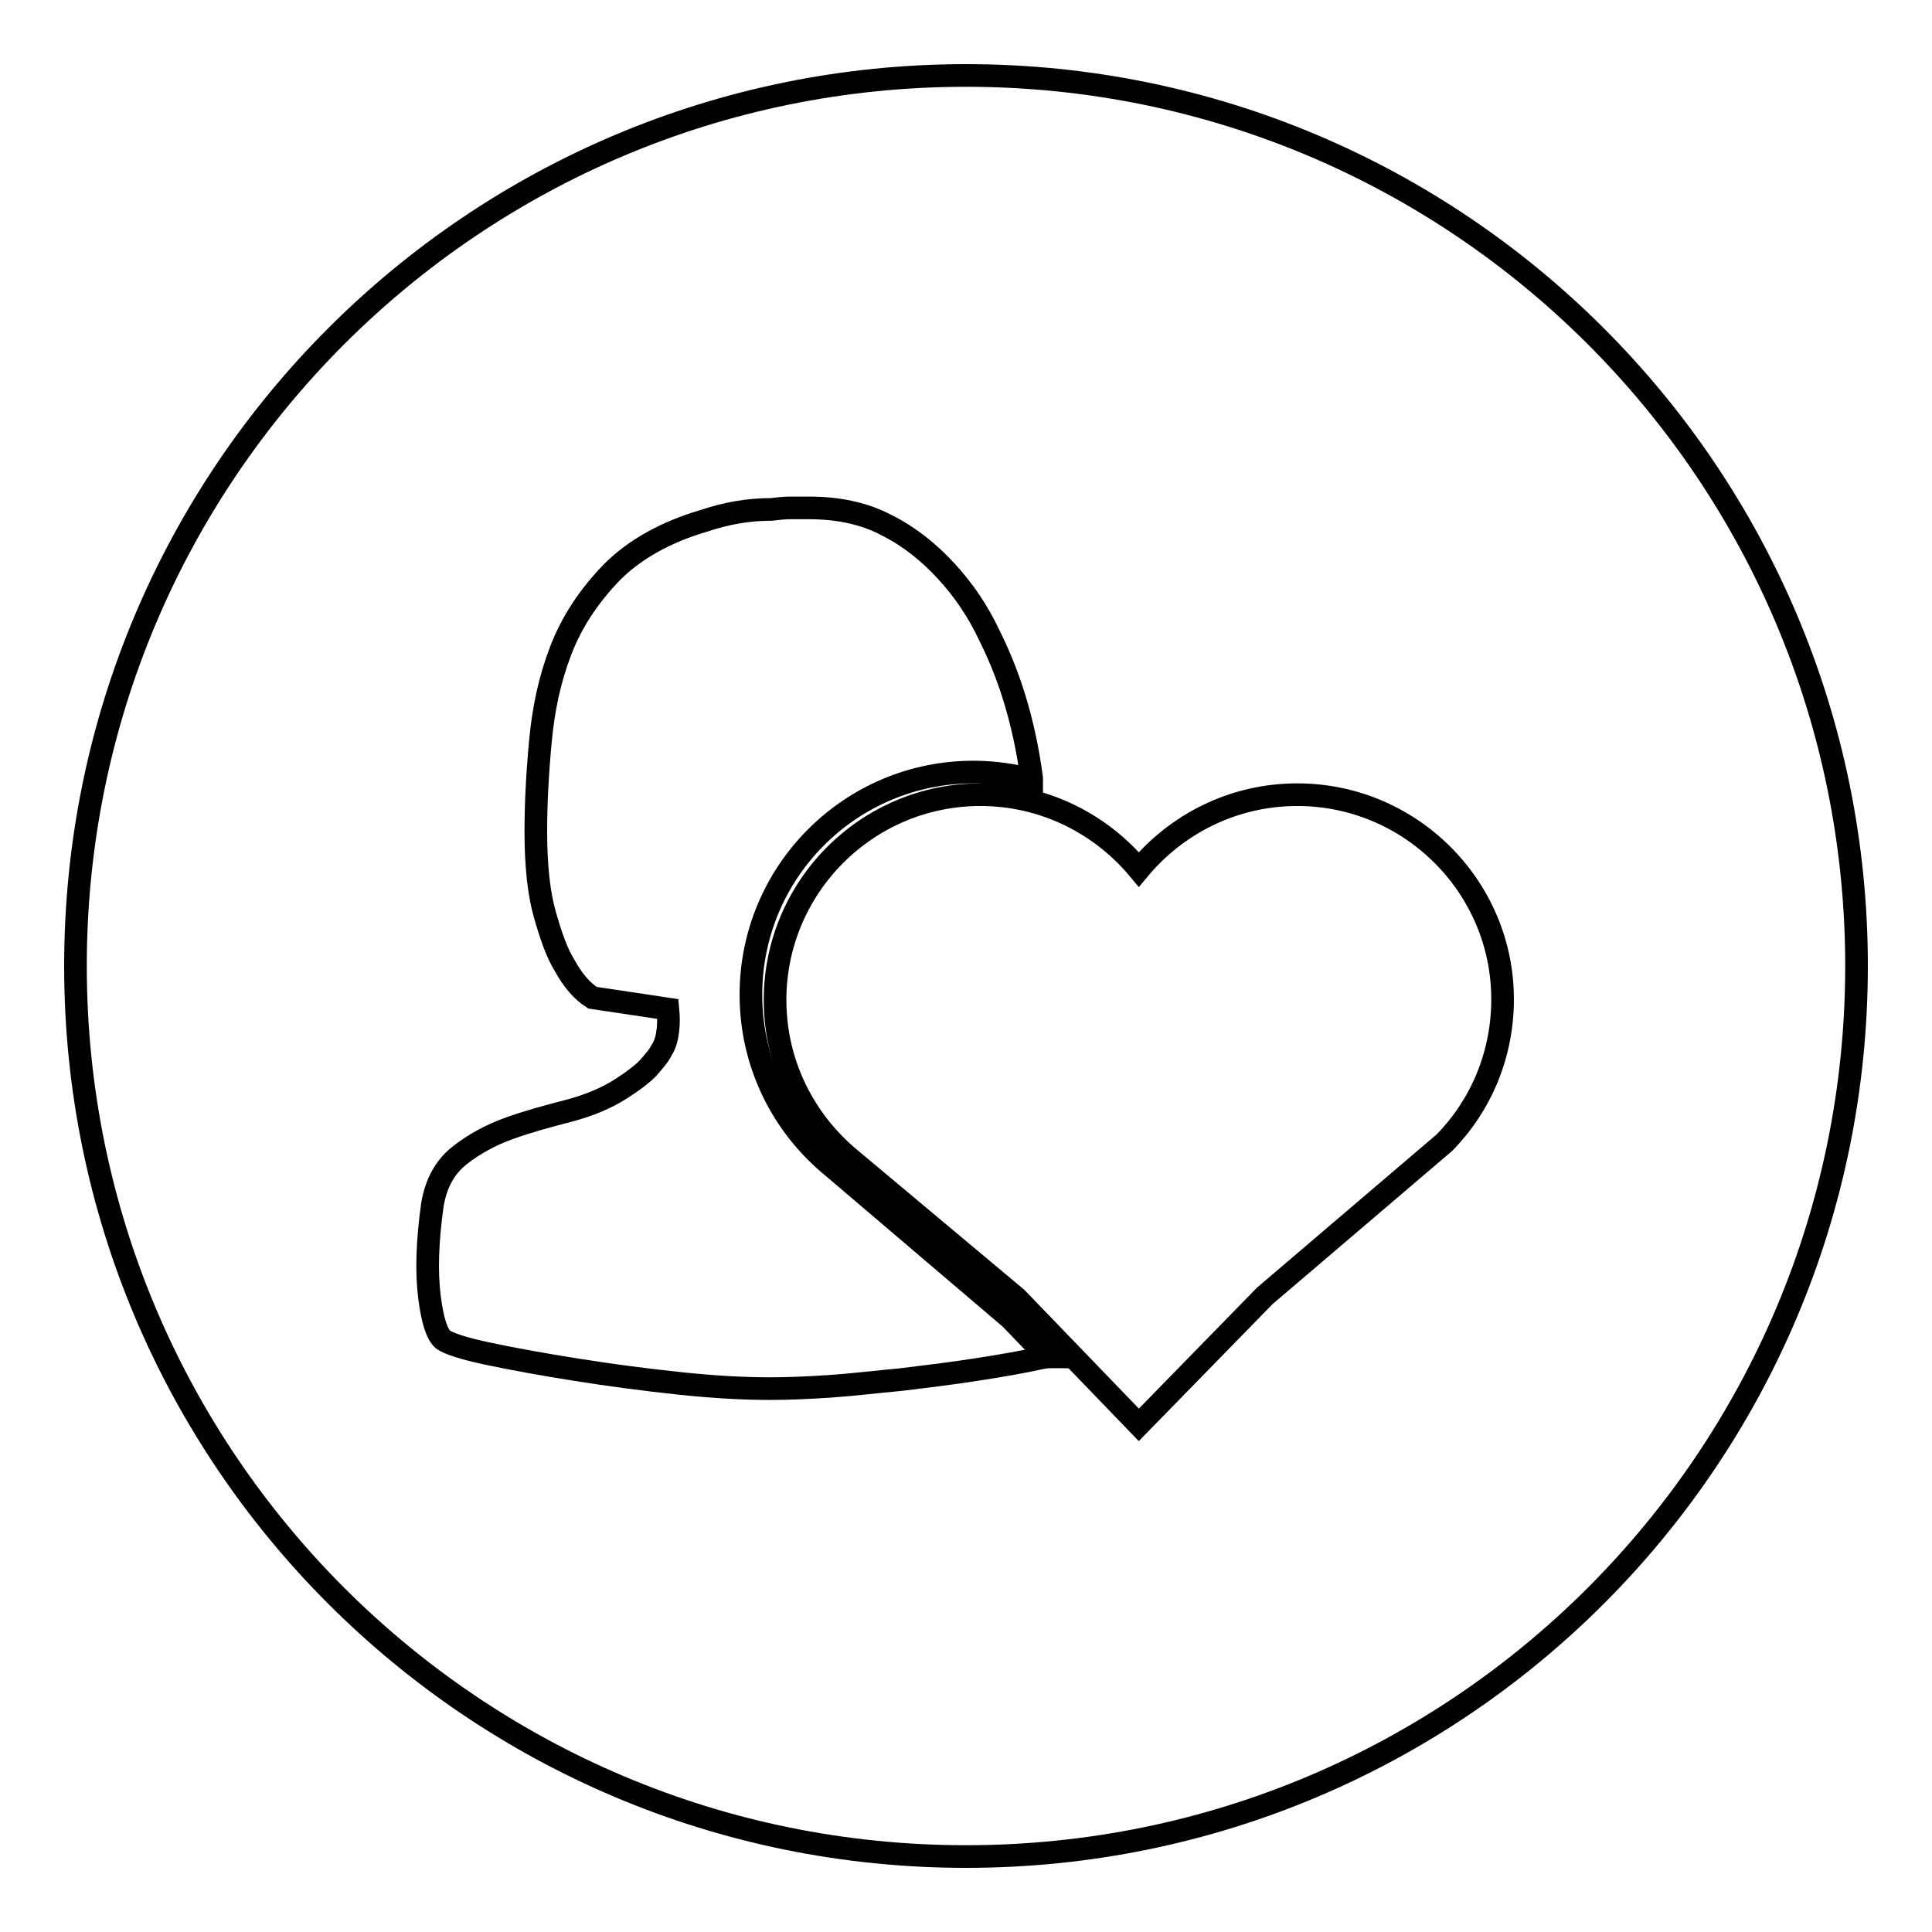
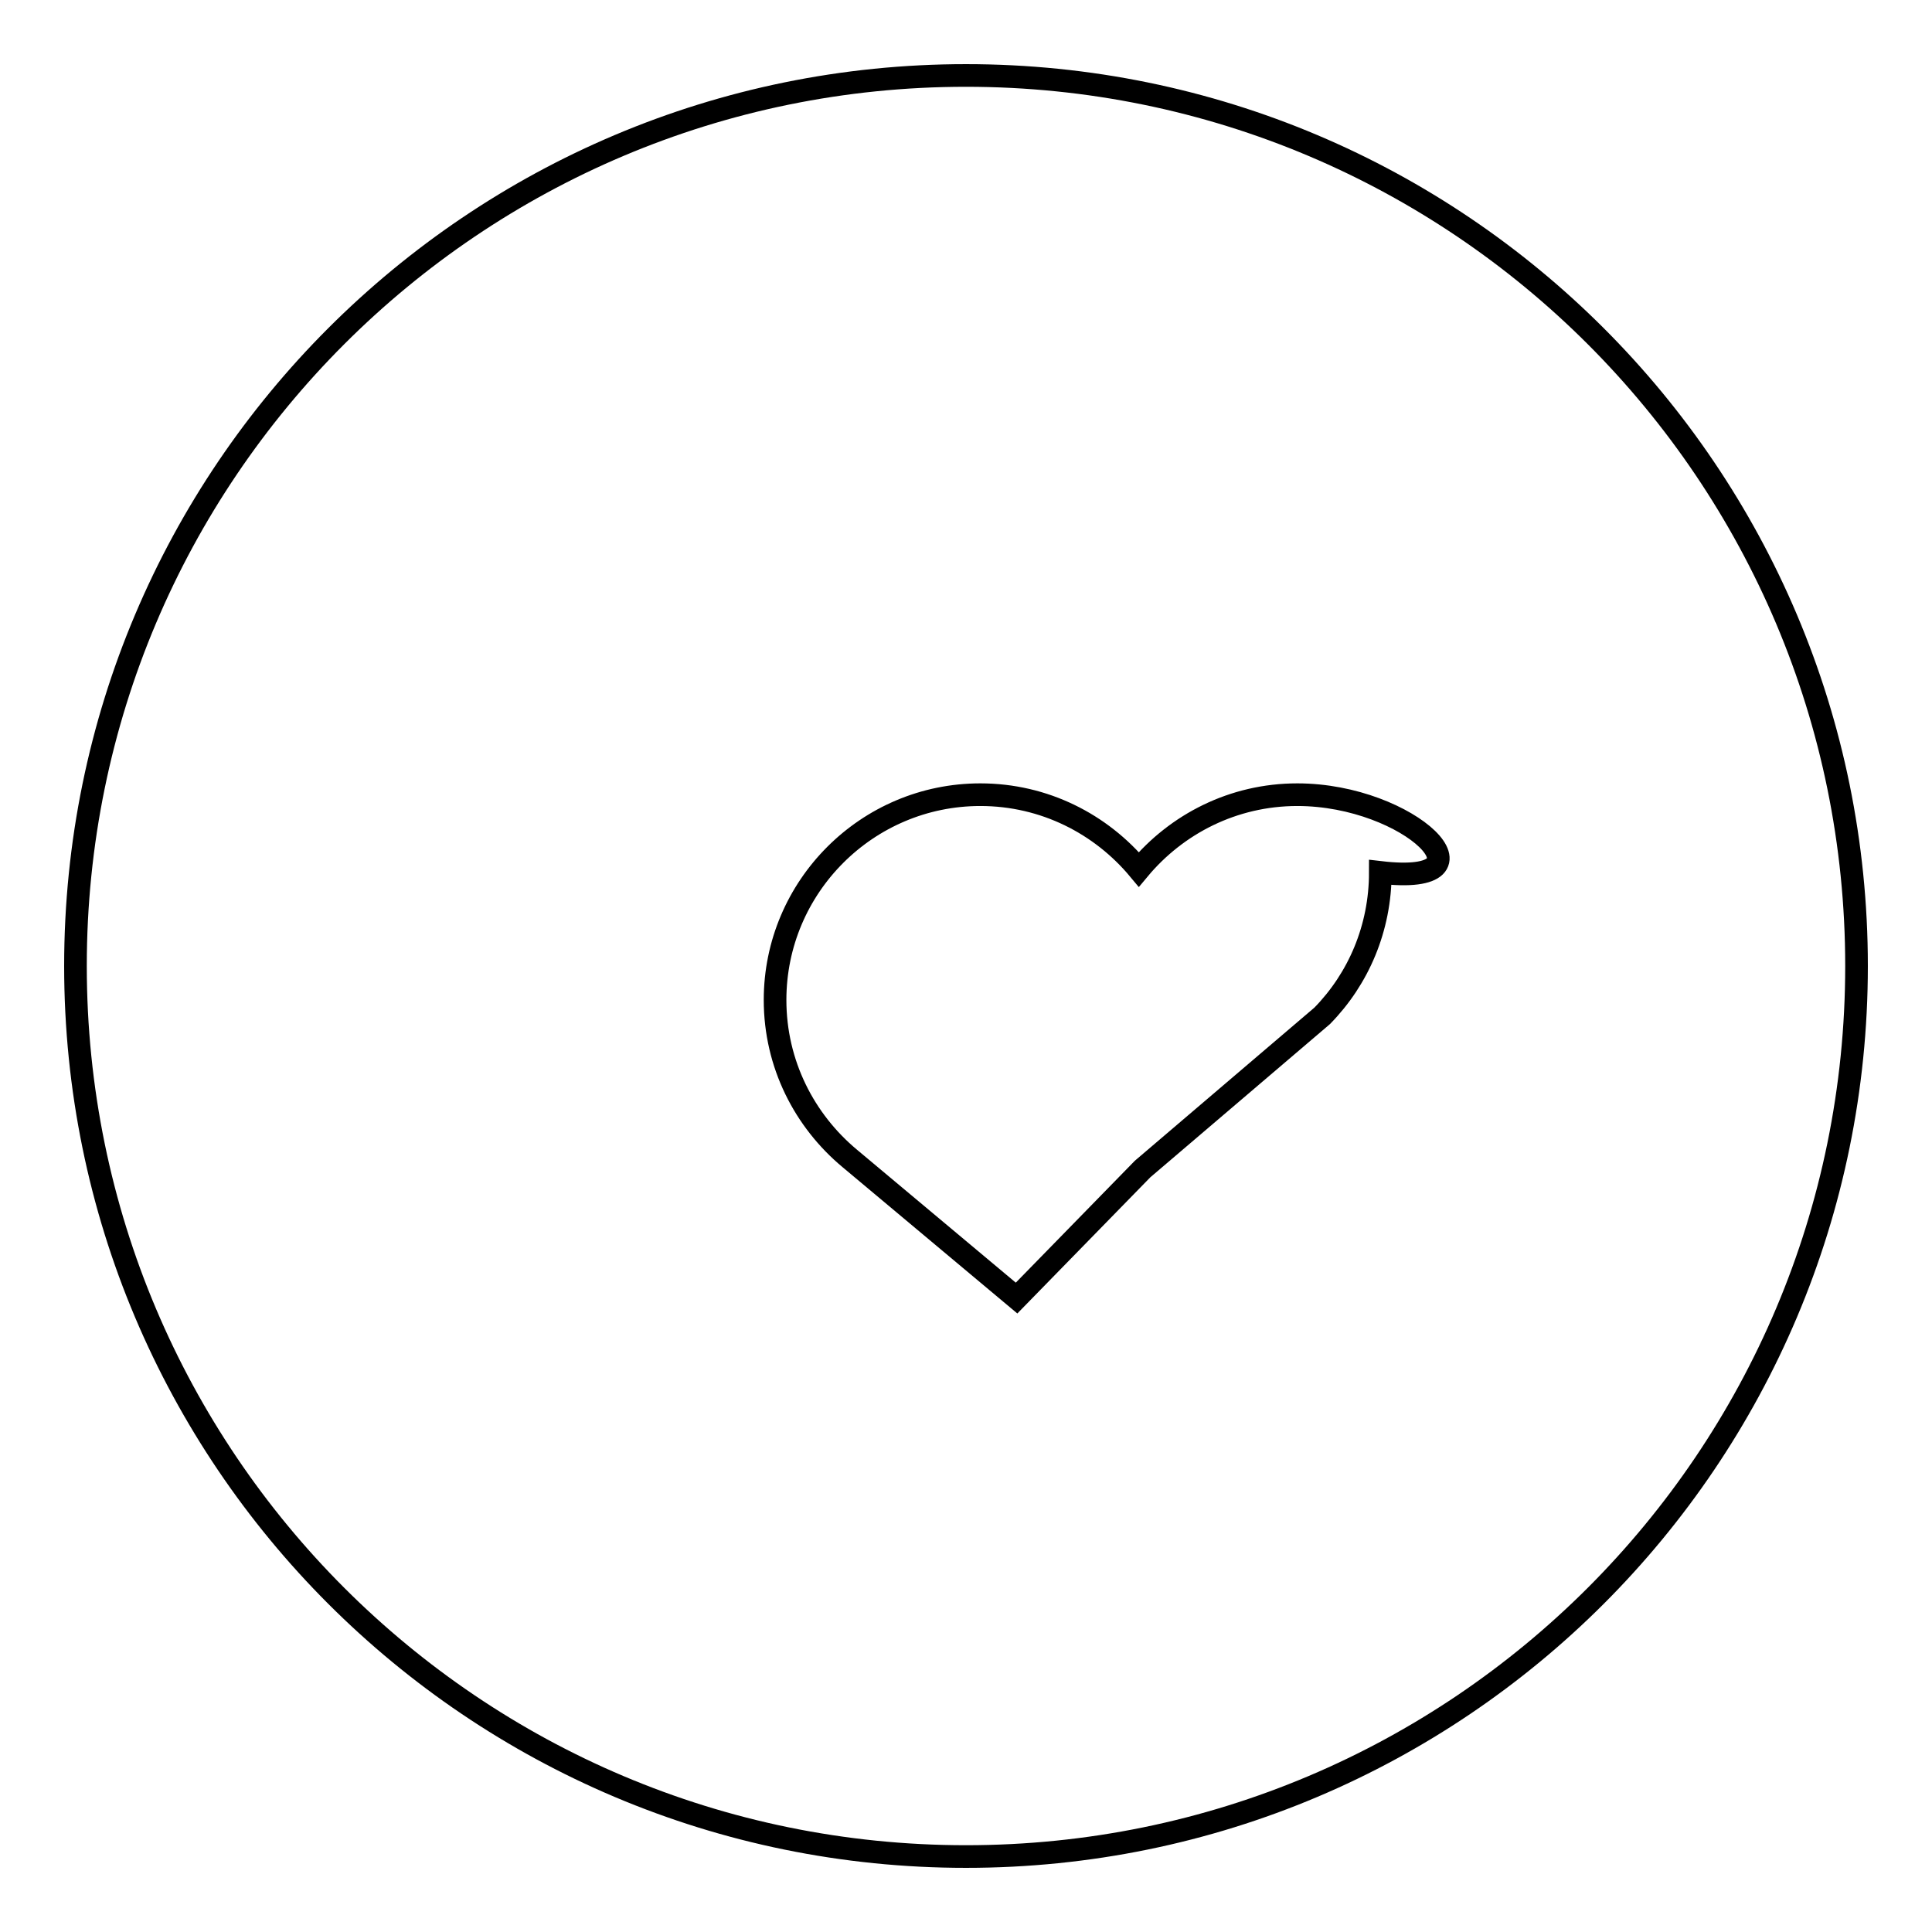
<svg xmlns="http://www.w3.org/2000/svg" version="1.1" x="0px" y="0px" viewBox="0 0 256 256" enable-background="new 0 0 256 256" xml:space="preserve">
  <g>
    <g>
      <path stroke-width="3" fill-opacity="0" stroke="#000000" d="M10,128c0,65.2,52.8,118,118,118c65.2,0,118-52.8,118-118c0-65.2-52.8-118-118-118C62.8,10,10,62.8,10,128z" />
-       <path stroke-width="3" fill-opacity="0" stroke="#000000" d="M171.9,105.3c-8.5,0-16,3.9-21,9.9c-5-6-12.5-9.9-21-9.9c-15,0-27.2,12.2-27.2,27.2c0,8.5,3.9,16,9.9,21l22.1,18.5l16.2,16.8l16.7-17.1l23.8-20.3c4.8-4.9,7.7-11.6,7.7-19C199.1,117.5,186.9,105.3,171.9,105.3z" />
-       <path stroke-width="3" fill-opacity="0" stroke="#000000" d="M110.3,154.6c-6.6-5.4-10.8-13.6-10.8-22.8c0-16.3,13.2-29.5,29.5-29.5c2.7,0,5.3,0.4,7.7,1c0,0,0-0.1,0-0.2c-0.4-3-1-6.1-1.9-9.3c-0.9-3.2-2.1-6.4-3.7-9.6c-1.5-3.2-3.4-6-5.7-8.5c-2.3-2.5-4.9-4.6-7.9-6.1c-3-1.6-6.5-2.3-10.3-2.3c-0.8,0-1.7,0-2.5,0c-0.8,0-1.6,0.1-2.5,0.2c-3,0-5.9,0.5-8.9,1.5c-5.1,1.5-9.2,3.8-12.2,6.8c-3,3.1-5.3,6.5-6.8,10.4S72,94,71.6,98.3s-0.6,8.2-0.6,11.9c0,4.5,0.4,8.2,1.2,11c0.8,2.8,1.6,5.1,2.6,6.7c1.1,2,2.3,3.4,3.7,4.3l10,1.5c0.1,1,0.1,2,0,2.8c-0.1,0.9-0.3,1.8-0.8,2.6c-0.4,0.8-1.1,1.6-1.9,2.5c-0.8,0.8-2,1.7-3.4,2.6c-2,1.3-4.4,2.3-7.1,3c-2.7,0.7-5.3,1.4-7.8,2.3c-2.5,0.9-4.7,2.1-6.6,3.6c-1.9,1.5-3.1,3.6-3.6,6.5c-0.7,5-0.8,9-0.4,12.2c0.4,3.2,1,5,1.8,5.7c0.7,0.5,2.7,1.2,6.1,1.9c3.3,0.7,7.2,1.4,11.6,2.1c4.4,0.7,8.9,1.3,13.6,1.8c4.7,0.5,8.7,0.7,12,0.7c2.3,0,4.9-0.1,7.9-0.3c3-0.2,6.2-0.6,9.5-0.9c3.3-0.4,6.6-0.8,9.8-1.3c3.3-0.5,6.2-1,8.9-1.6c0.2,0,0.5-0.1,0.7-0.1l-4.9-5.1L110.3,154.6z" />
+       <path stroke-width="3" fill-opacity="0" stroke="#000000" d="M171.9,105.3c-8.5,0-16,3.9-21,9.9c-5-6-12.5-9.9-21-9.9c-15,0-27.2,12.2-27.2,27.2c0,8.5,3.9,16,9.9,21l22.1,18.5l16.7-17.1l23.8-20.3c4.8-4.9,7.7-11.6,7.7-19C199.1,117.5,186.9,105.3,171.9,105.3z" />
    </g>
  </g>
</svg>